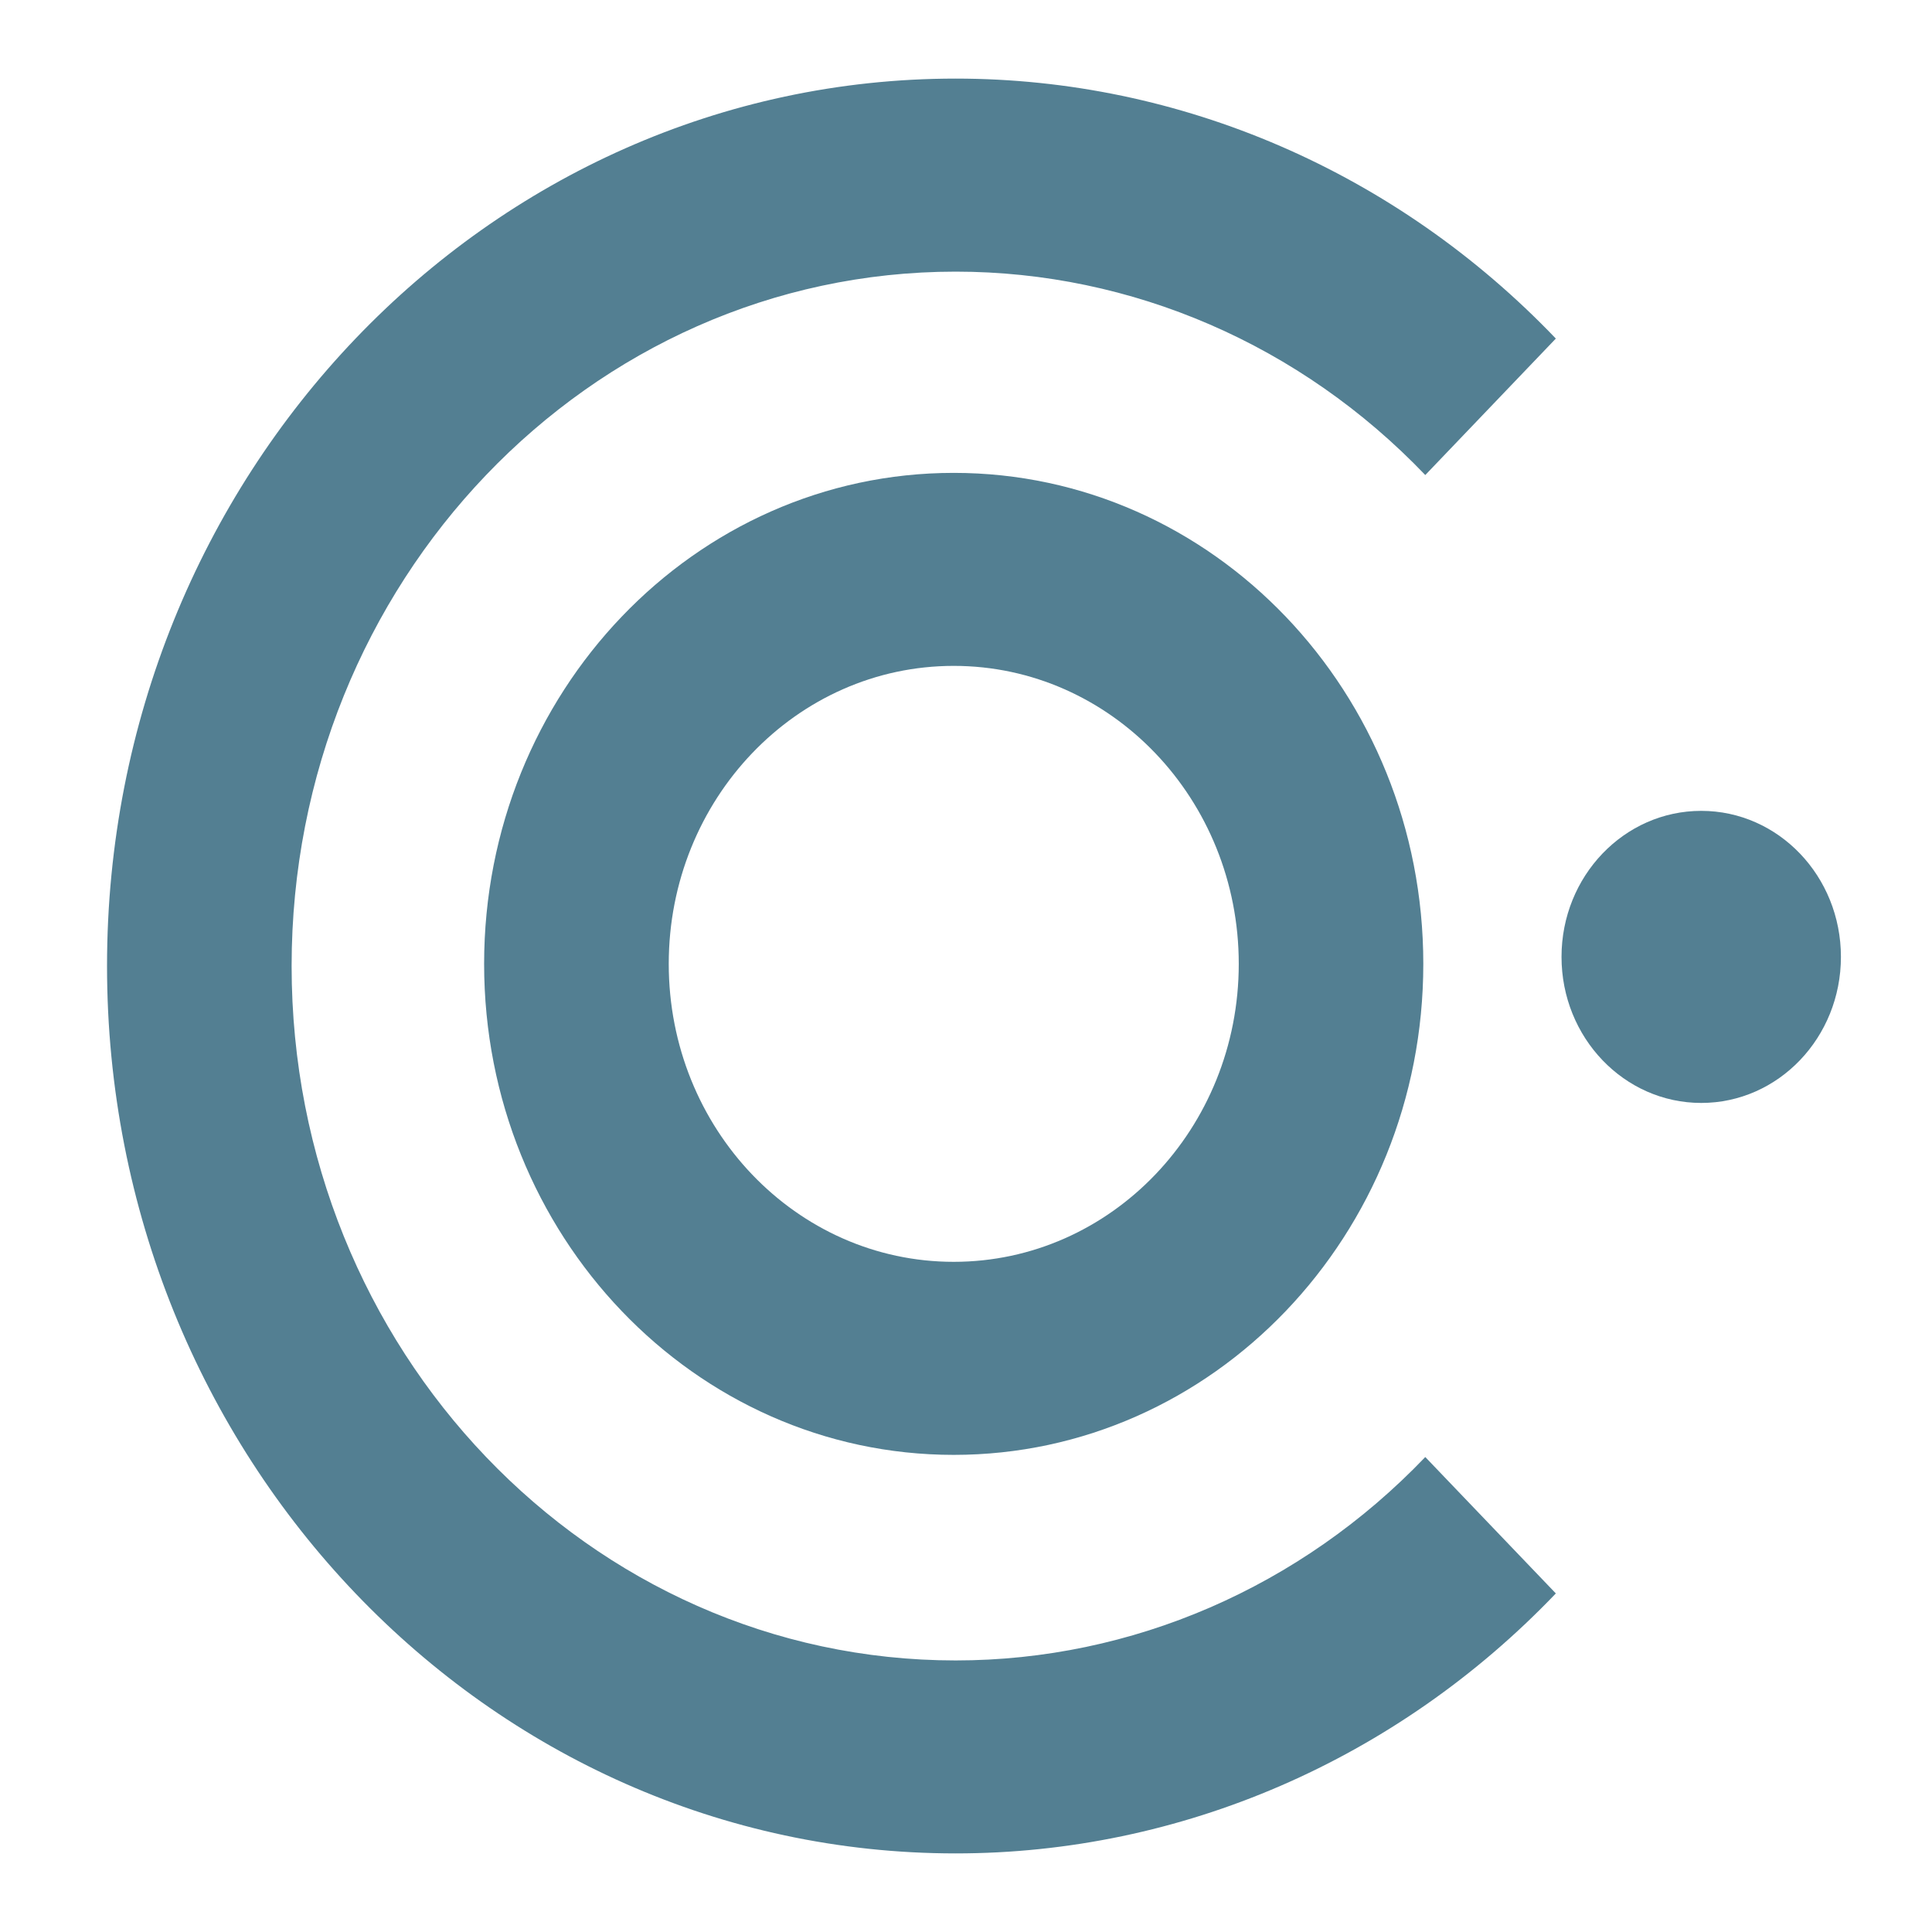
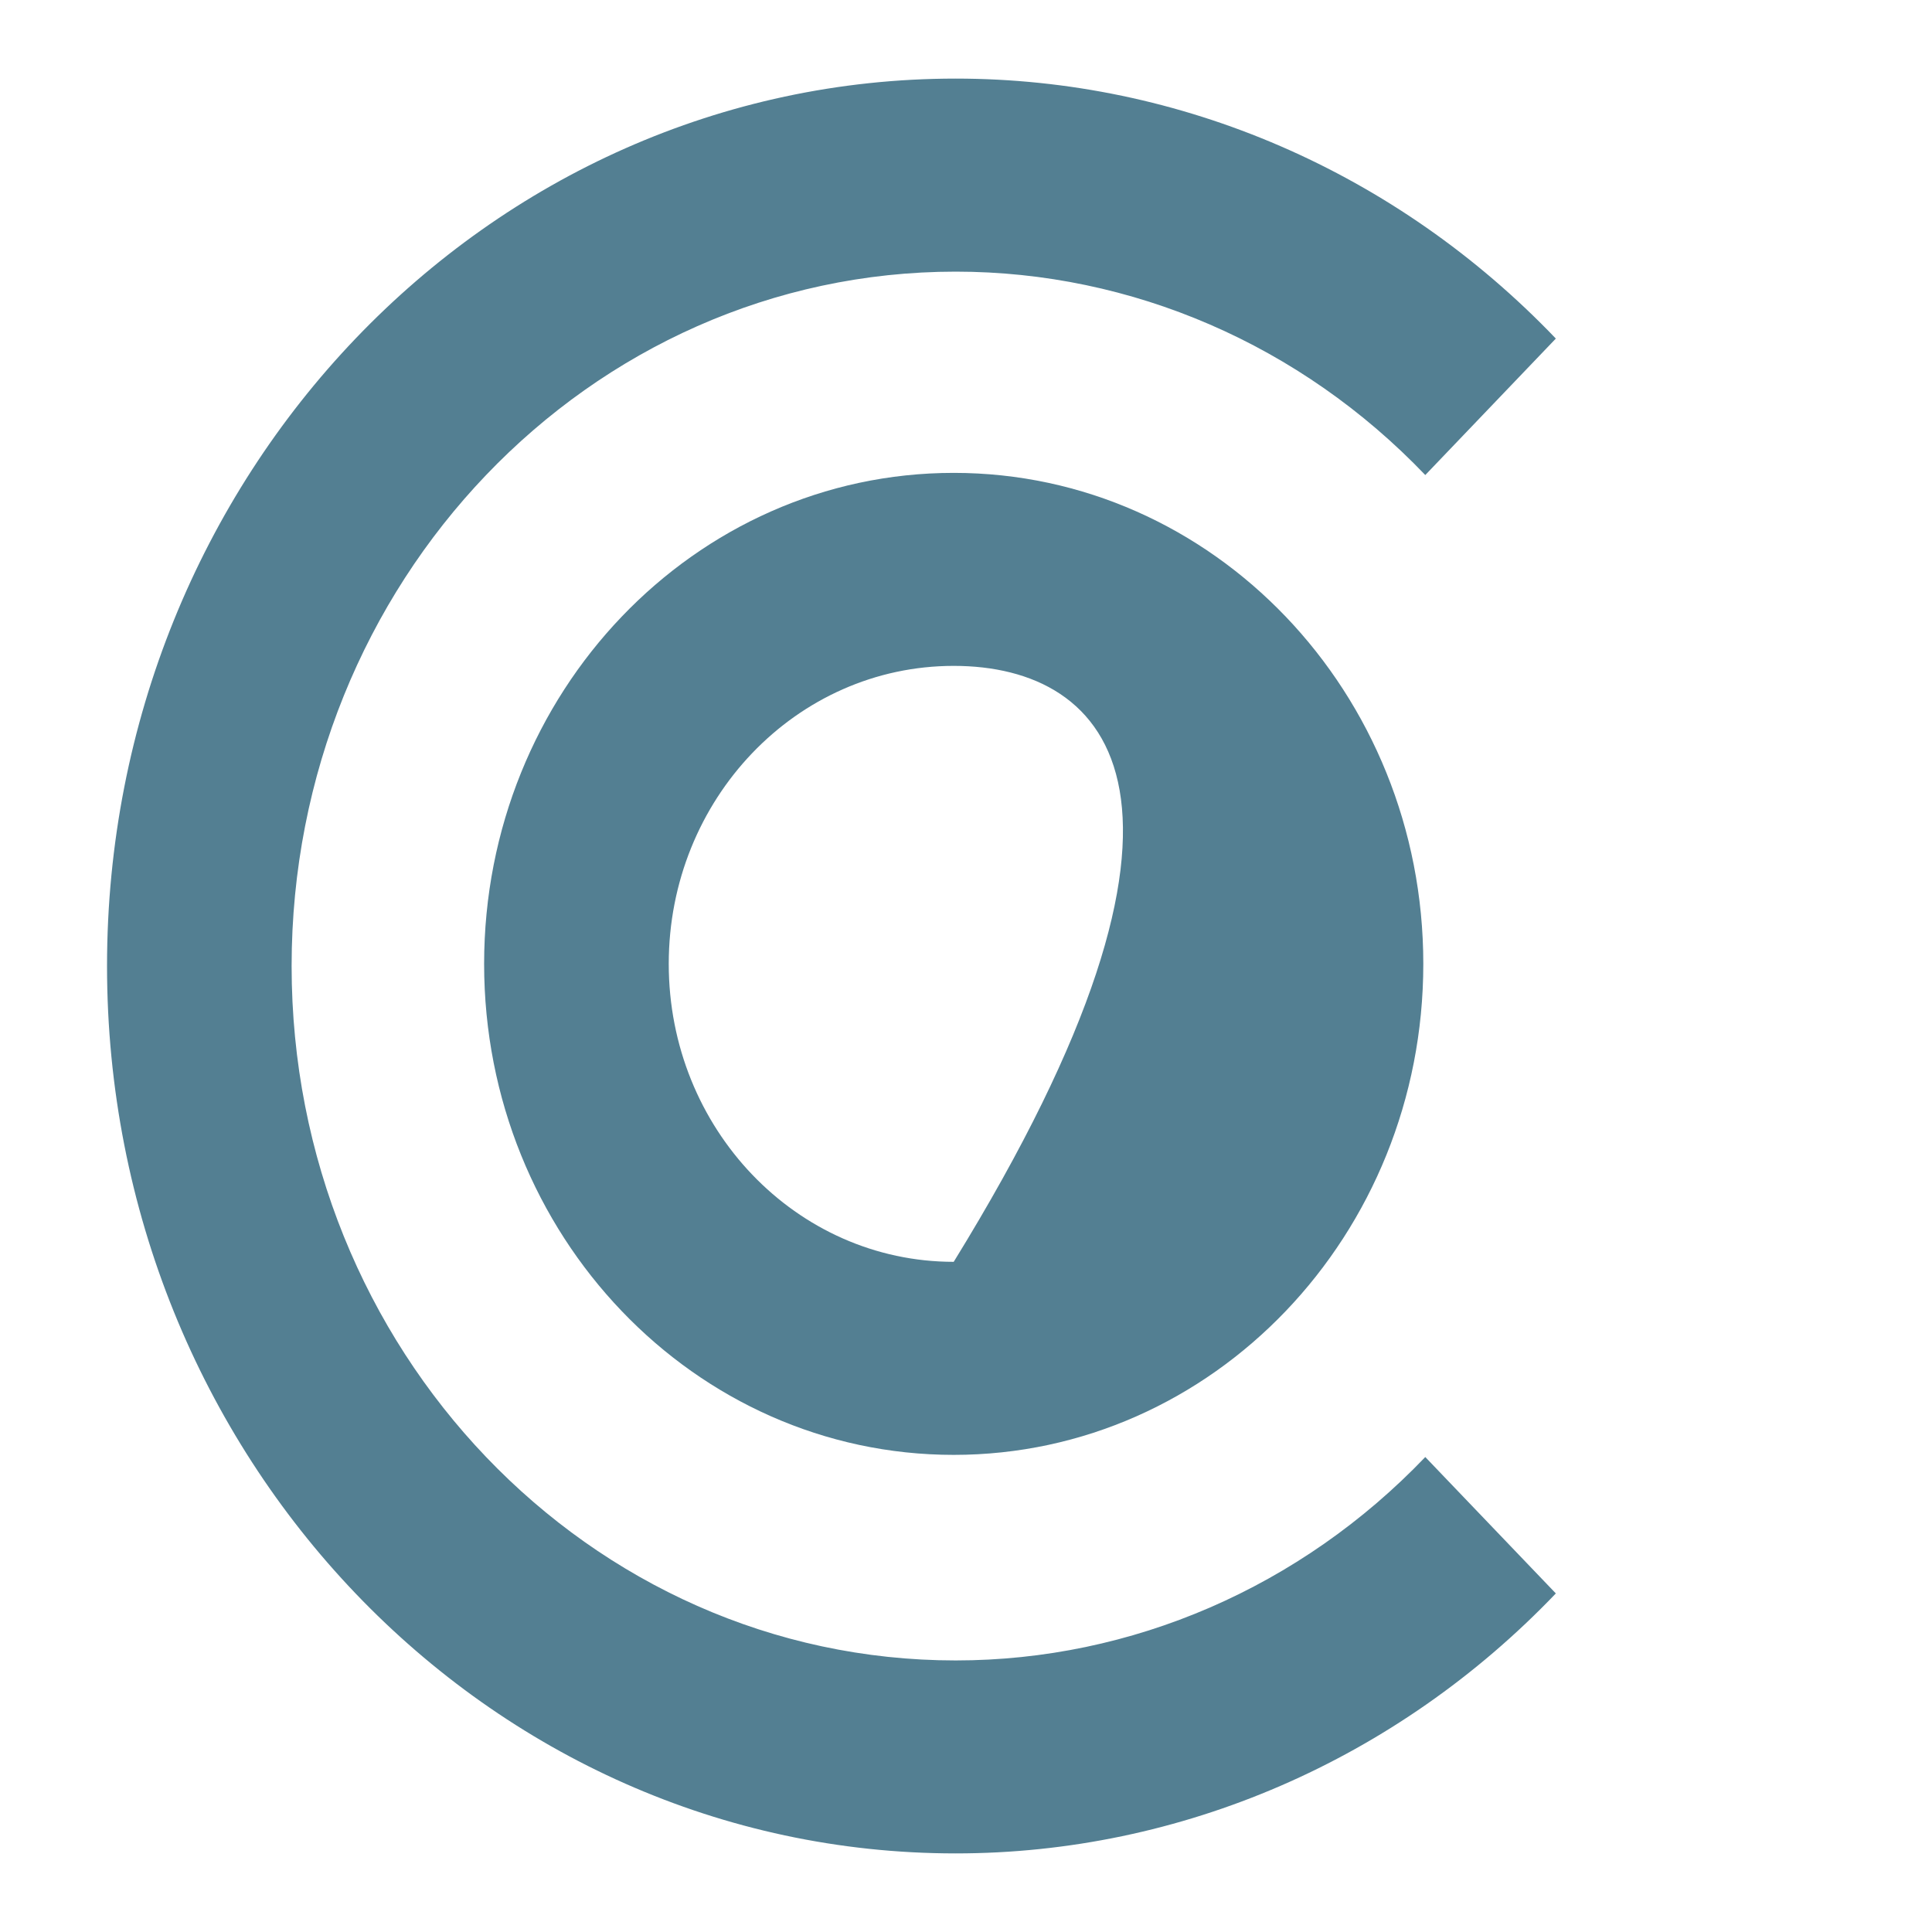
<svg xmlns="http://www.w3.org/2000/svg" width="50px" height="50px" viewBox="0 0 50 50" version="1.1">
  <title>logo</title>
  <desc>Created with Sketch.</desc>
  <defs />
  <g id="logo" stroke="none" stroke-width="1" fill="none" fill-rule="evenodd">
    <path d="M36.886,37.708 L40.265,41.238 C36.146,45.546 30.56,47.966 24.733,47.966 C12.604,47.966 2.77,37.684 2.77,25 C2.77,12.317 12.604,2.034 24.733,2.034 C30.56,2.034 36.146,4.455 40.265,8.762 L36.886,12.294 C33.663,8.923 29.292,7.03 24.733,7.03 C15.242,7.03 7.547,15.075 7.547,25 C7.547,34.925 15.242,42.972 24.733,42.972 C29.292,42.972 33.663,41.078 36.886,37.708 Z" id="Fill-1" fill="#537f92" />
-     <path d="M24.682,17.233 C20.608,17.233 17.307,20.685 17.307,24.945 C17.307,29.206 20.608,32.656 24.682,32.656 C28.756,32.656 32.059,29.206 32.059,24.945 C32.059,20.685 28.756,17.233 24.682,17.233 Z M24.682,12.238 C31.394,12.238 36.835,17.927 36.835,24.945 C36.835,31.962 31.394,37.652 24.682,37.652 C17.972,37.652 12.529,31.962 12.529,24.945 C12.529,17.927 17.972,12.238 24.682,12.238 Z" id="Fill-2" fill="#537f92" />
-     <path d="M44.028,20.985 C42.031,20.985 40.412,22.676 40.412,24.764 C40.412,26.851 42.031,28.544 44.028,28.544 C46.025,28.544 47.643,26.851 47.643,24.764 C47.643,22.676 46.025,20.985 44.028,20.985 Z" id="Fill-3" fill="#537f92" />
+     <path d="M24.682,17.233 C20.608,17.233 17.307,20.685 17.307,24.945 C17.307,29.206 20.608,32.656 24.682,32.656 C32.059,20.685 28.756,17.233 24.682,17.233 Z M24.682,12.238 C31.394,12.238 36.835,17.927 36.835,24.945 C36.835,31.962 31.394,37.652 24.682,37.652 C17.972,37.652 12.529,31.962 12.529,24.945 C12.529,17.927 17.972,12.238 24.682,12.238 Z" id="Fill-2" fill="#537f92" />
  </g>
</svg>